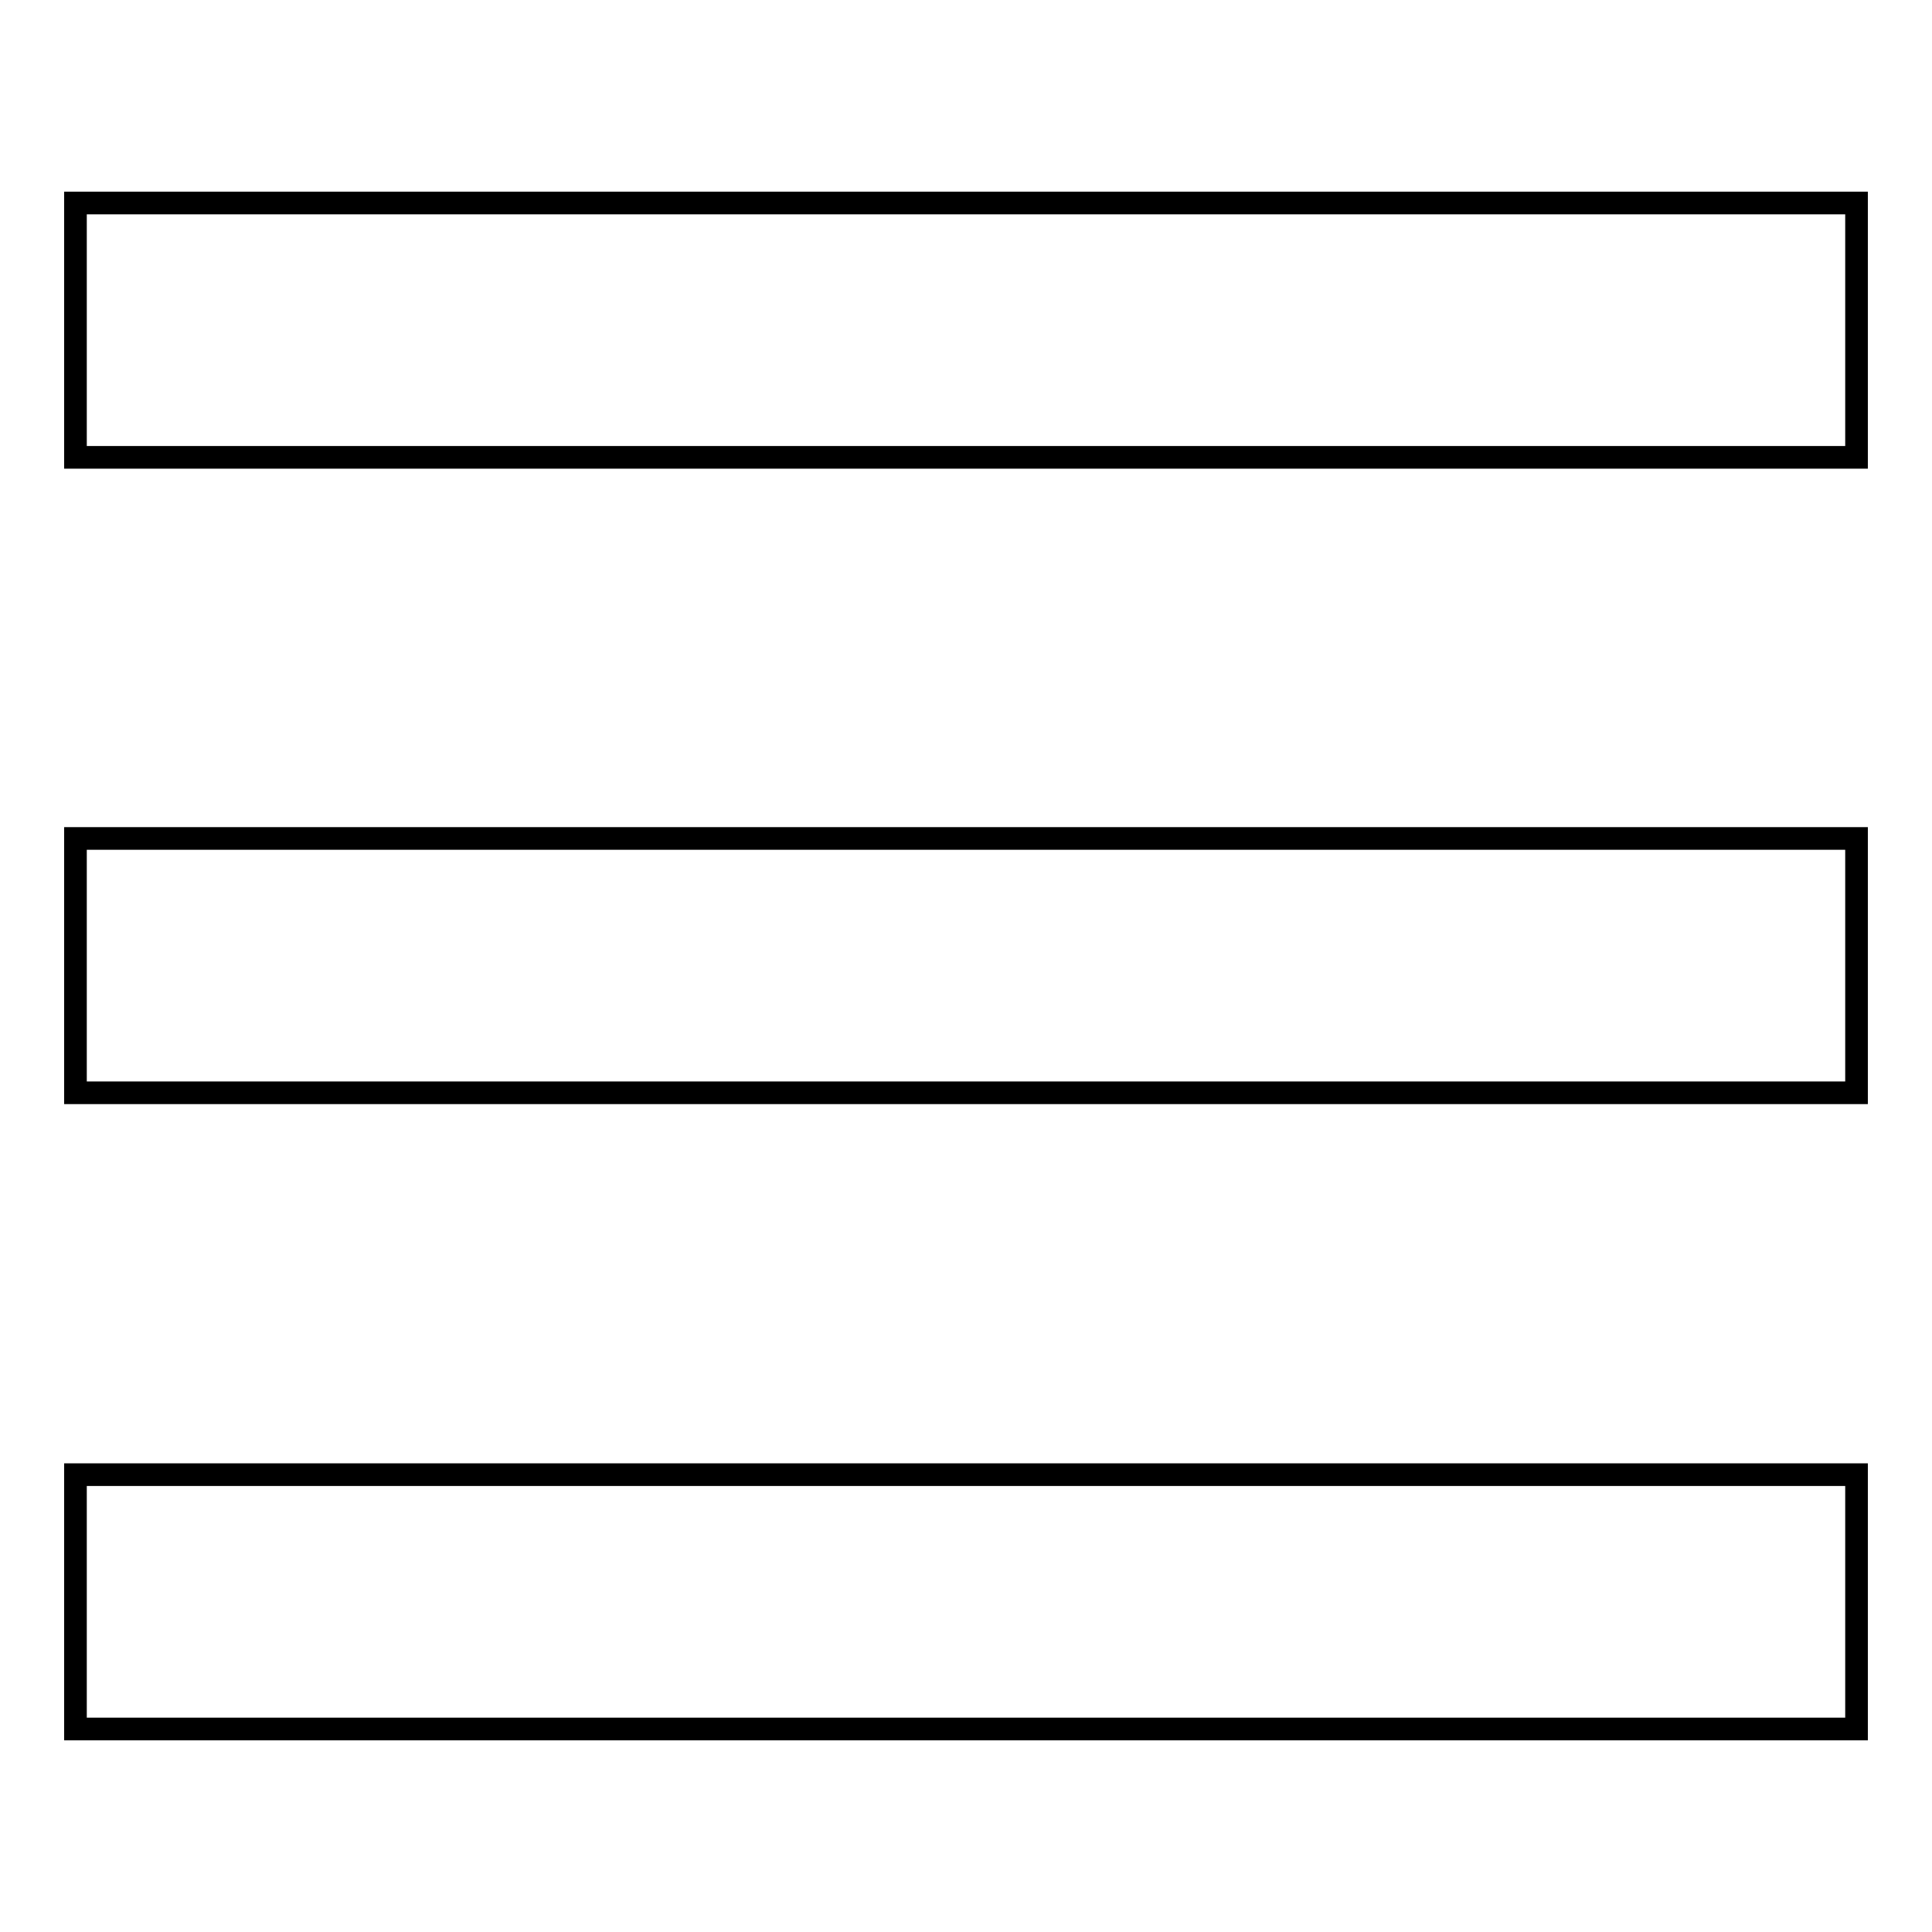
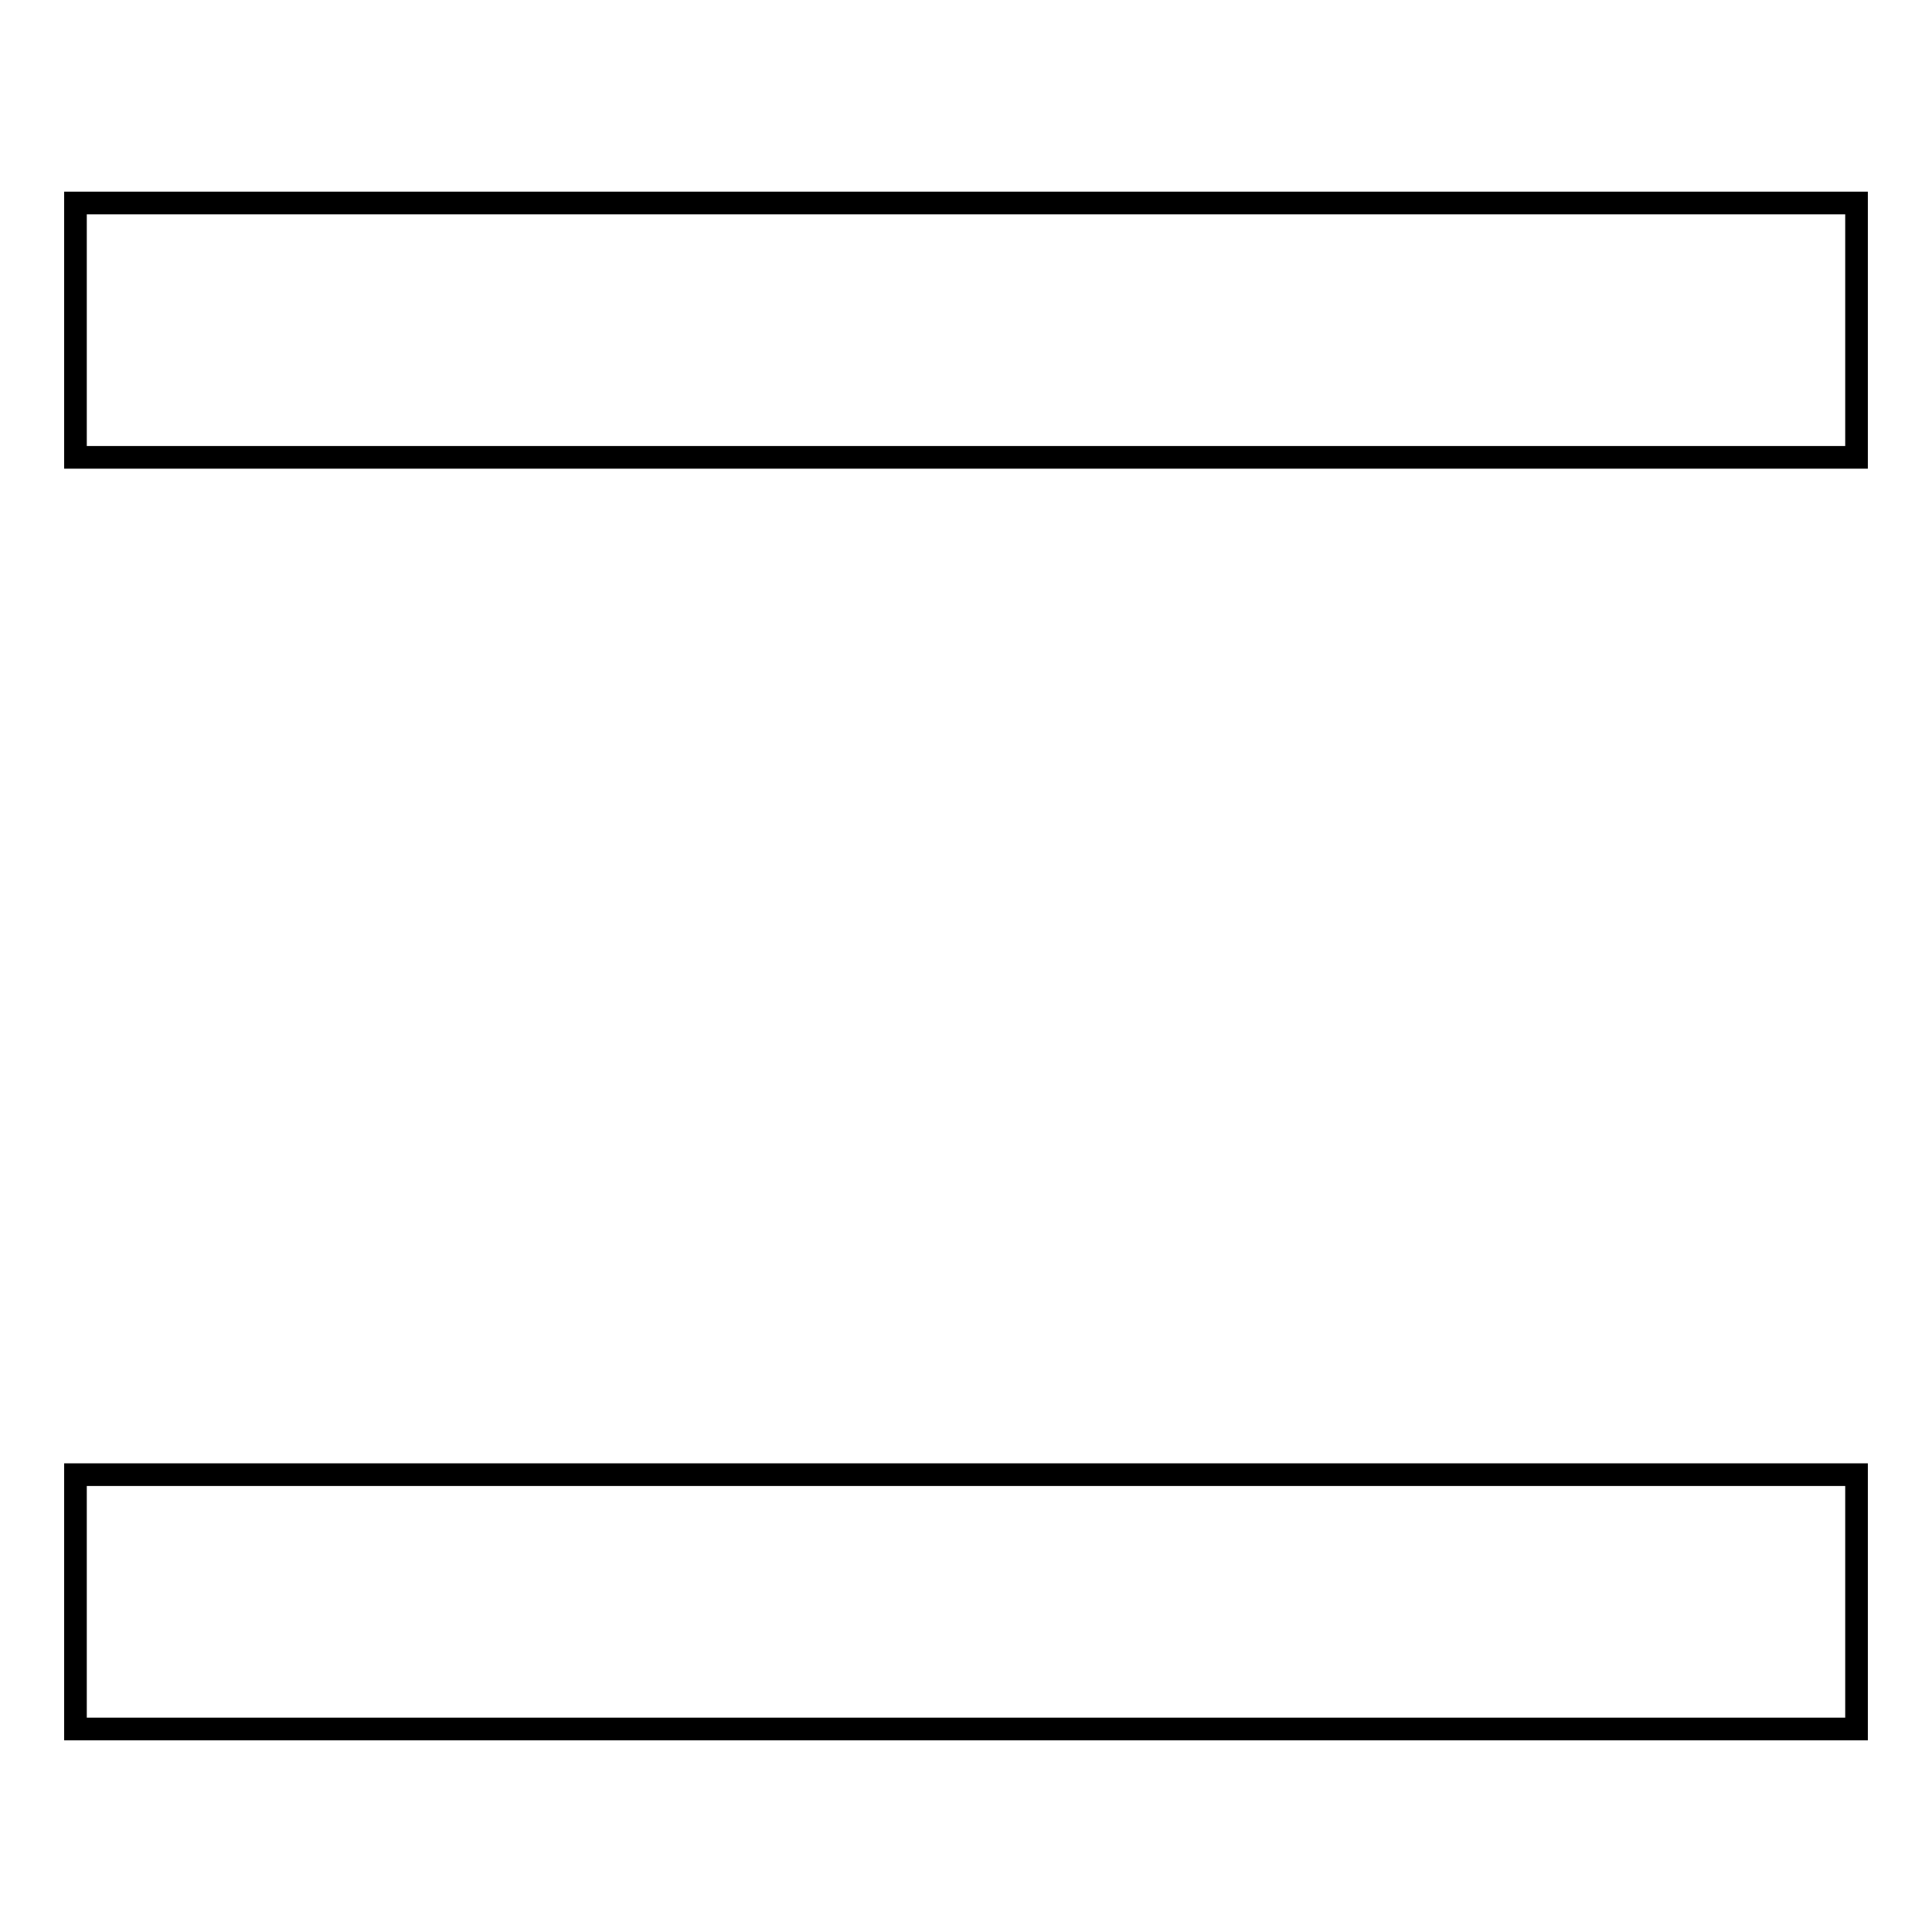
<svg xmlns="http://www.w3.org/2000/svg" version="1.1" x="0px" y="0px" viewBox="0 0 256 256" enable-background="new 0 0 256 256" xml:space="preserve">
  <g>
    <g>
      <path stroke-width="3" fill-opacity="0" stroke="#000000" d="M10,26.9h236v33.7H10V26.9z" />
-       <path stroke-width="3" fill-opacity="0" stroke="#000000" d="M10,111.1h236v33.7H10V111.1L10,111.1z" />
-       <path stroke-width="3" fill-opacity="0" stroke="#000000" d="M10,195.4h236v33.7H10V195.4z" />
+       <path stroke-width="3" fill-opacity="0" stroke="#000000" d="M10,195.4h236v33.7H10z" />
    </g>
  </g>
</svg>